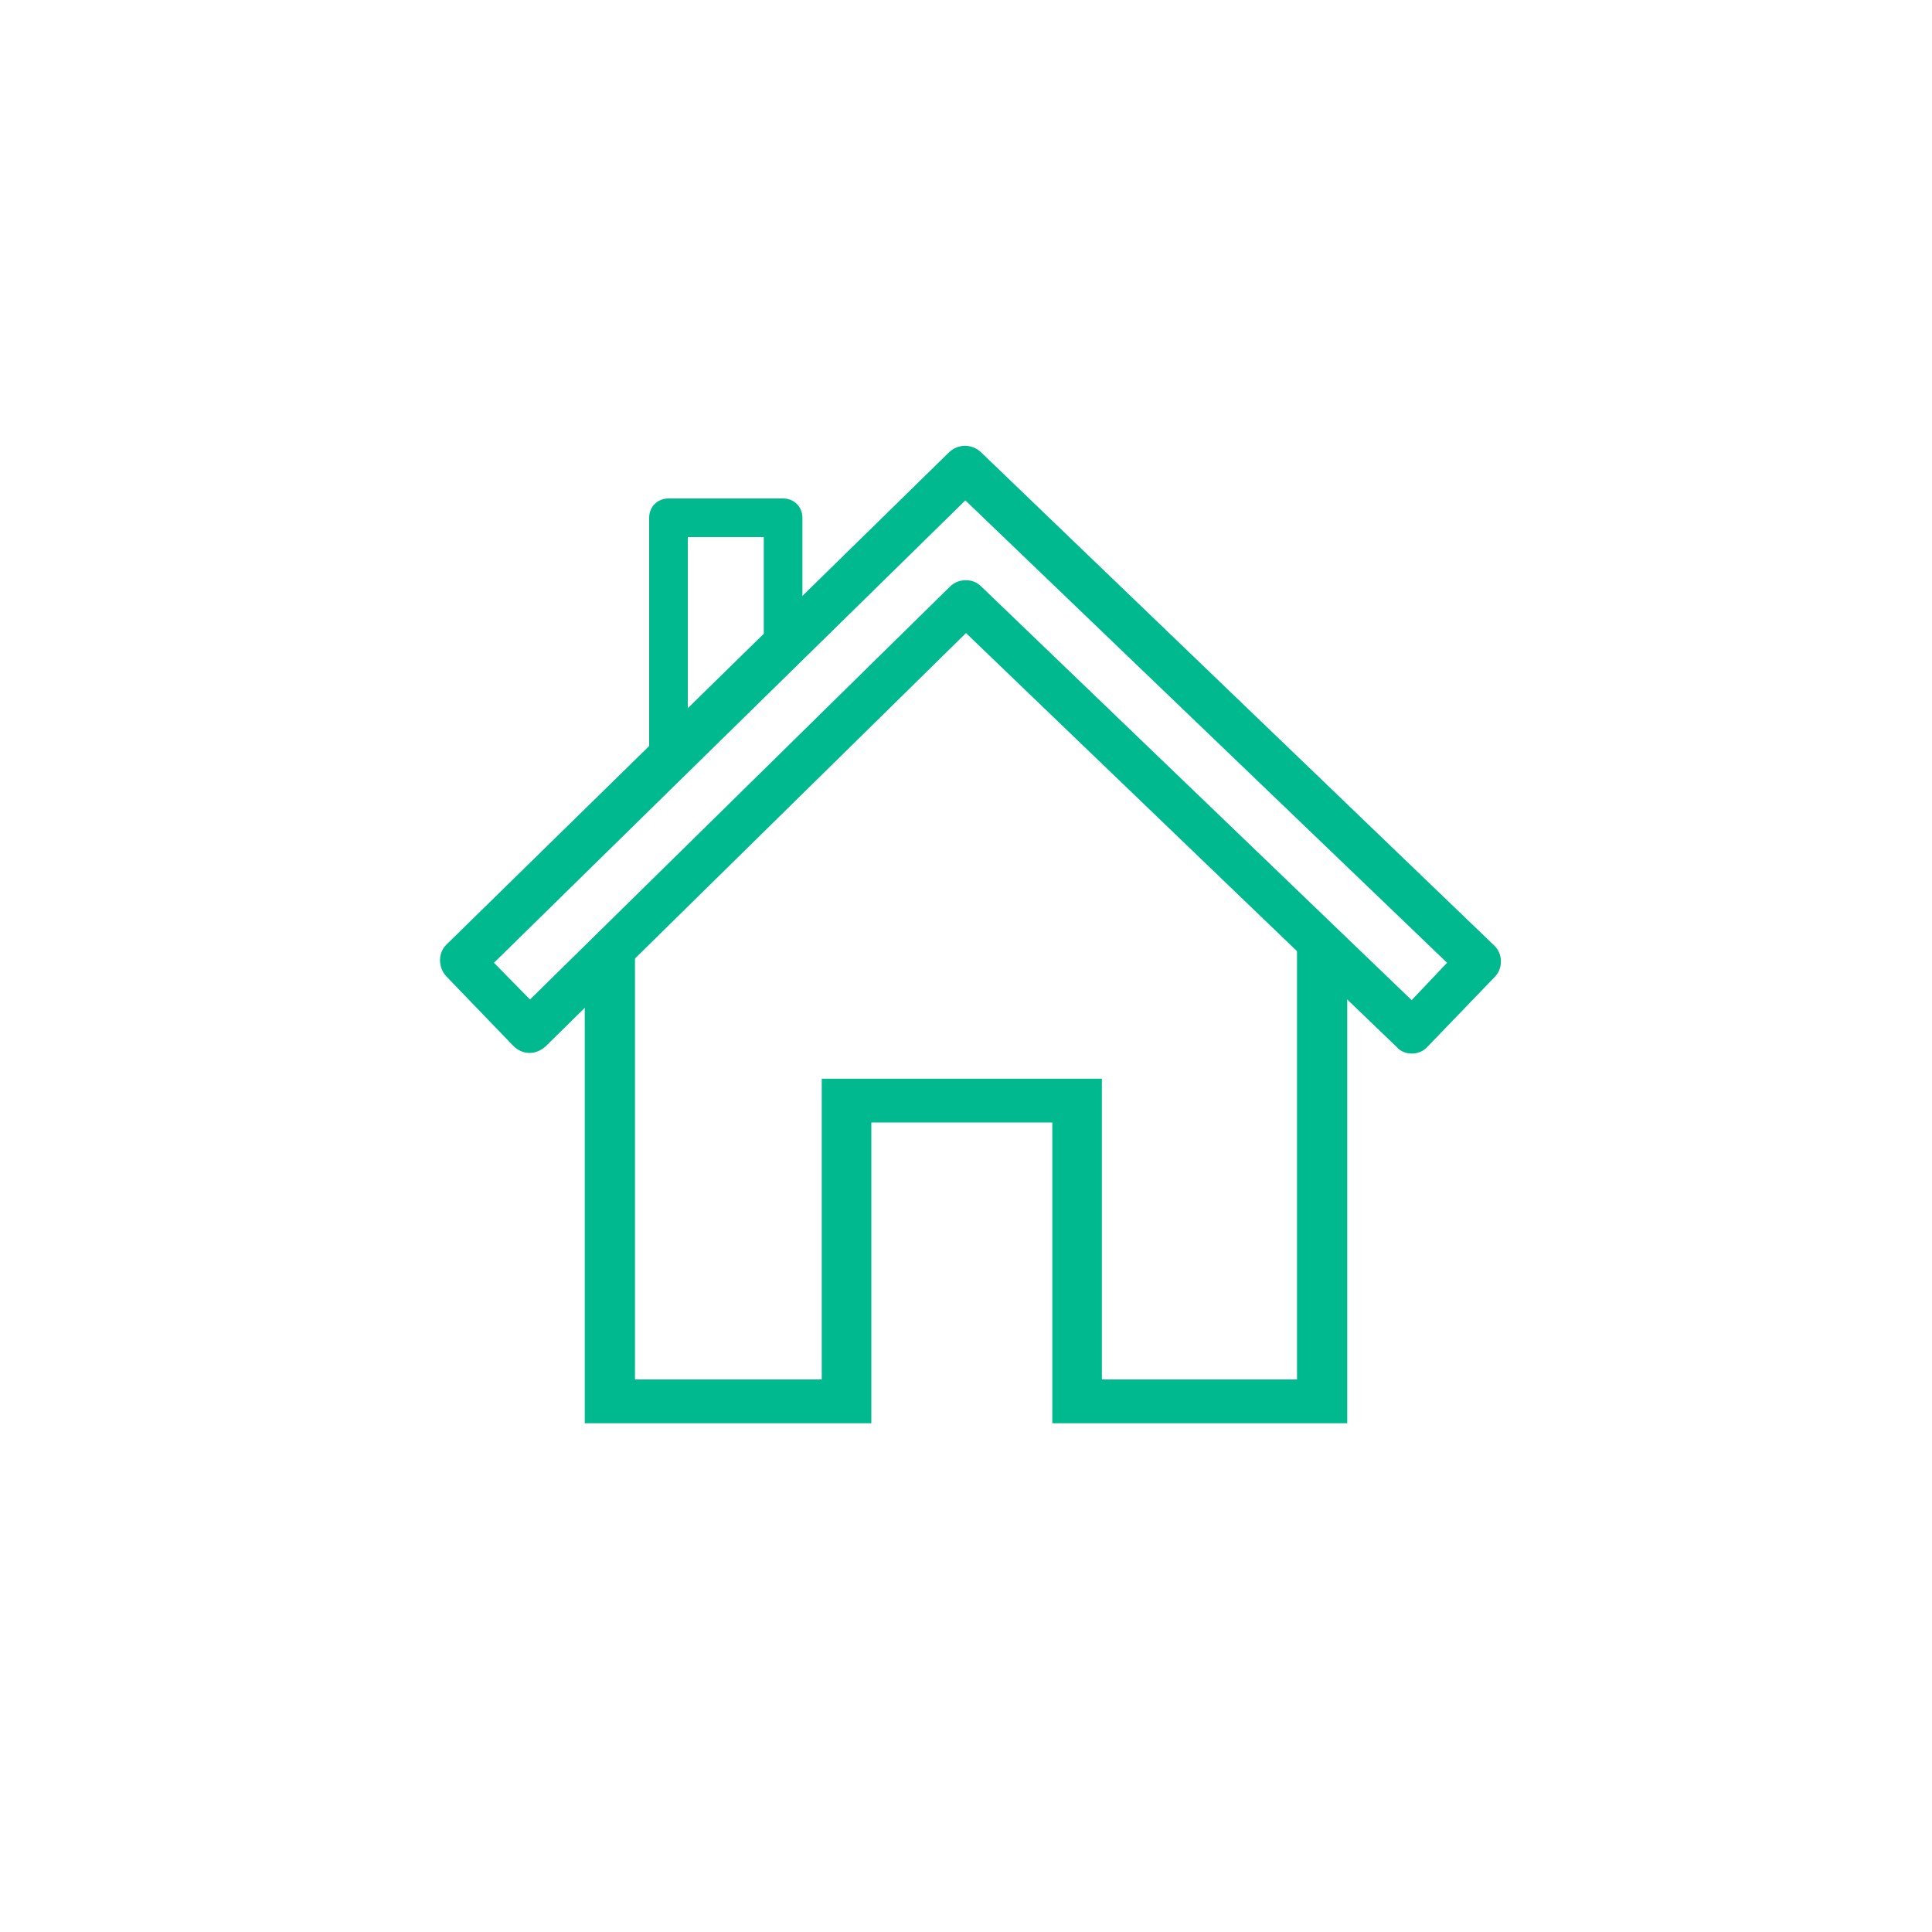
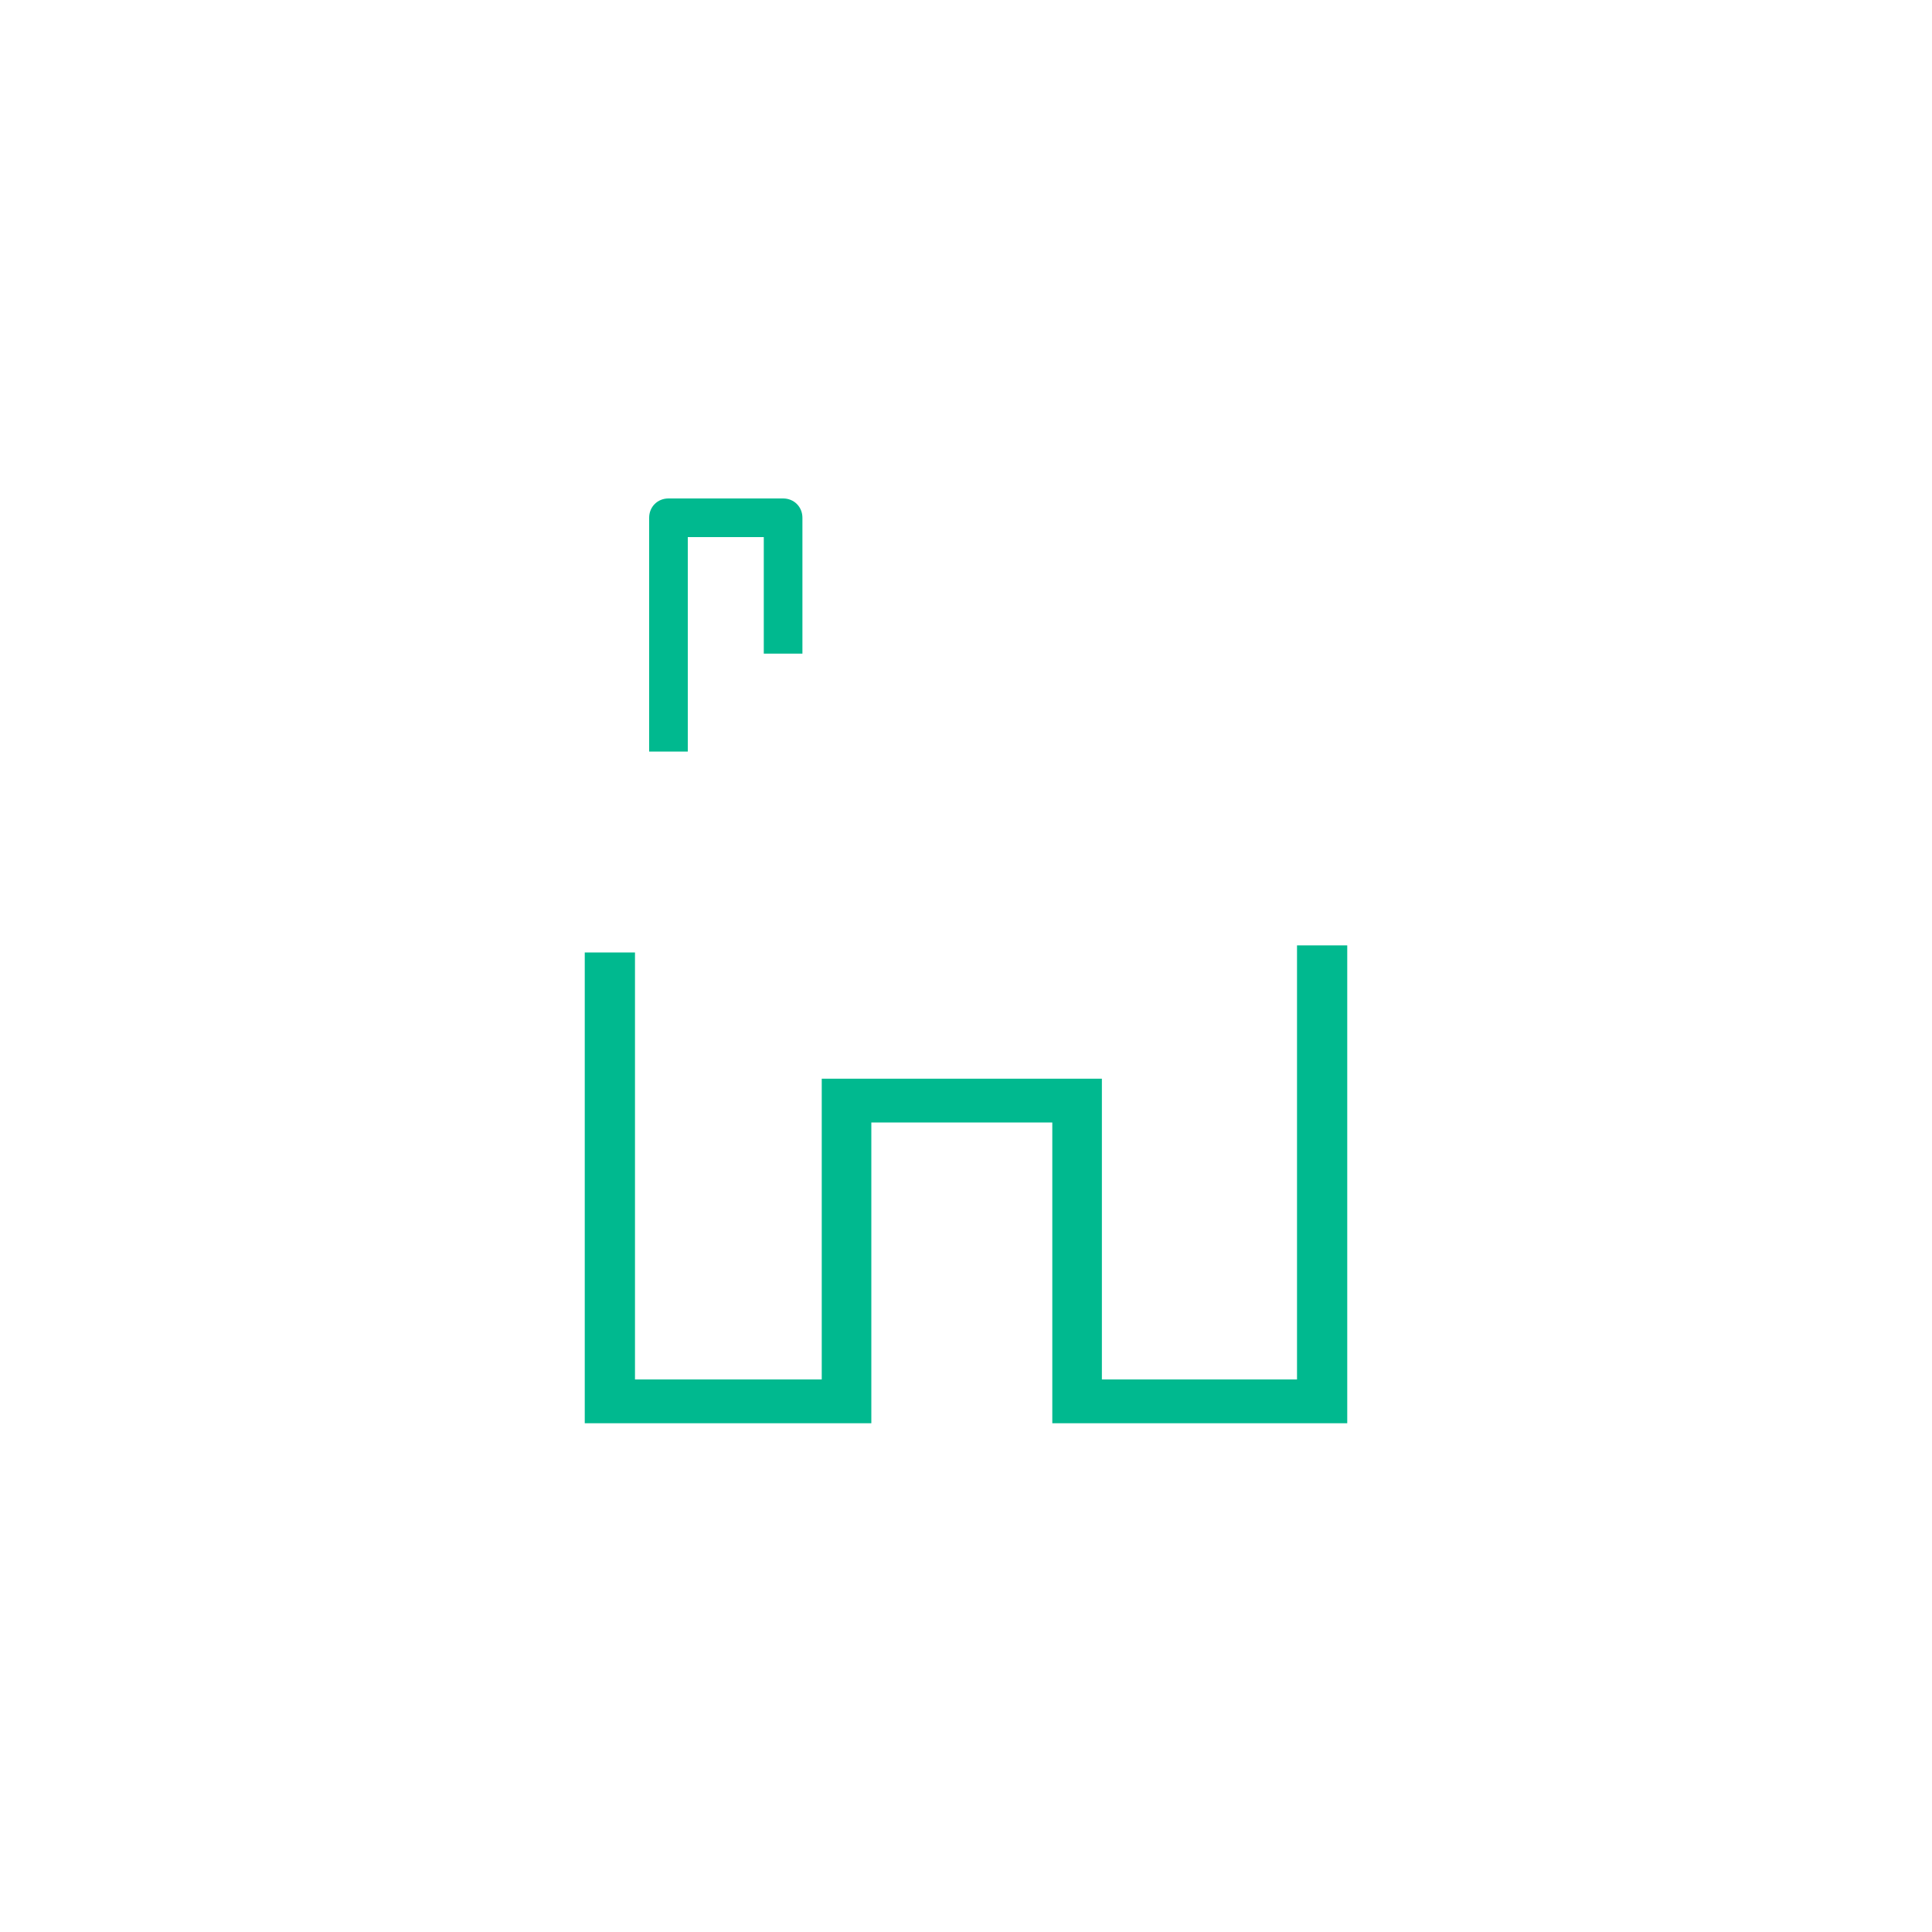
<svg xmlns="http://www.w3.org/2000/svg" version="1.1" viewBox="0 0 300 300">
  <defs>
    <style>
      .cls-1 {
        fill: #00b98f;
      }
    </style>
  </defs>
  <g>
    <g id="Capa_1">
      <polygon class="cls-1" points="209.2 221 163.4 221 163.4 174.3 135.3 174.3 135.3 221 90.8 221 90.8 147.9 98.6 147.9 98.6 214.2 127.6 214.2 127.6 167.5 171.1 167.5 171.1 214.2 201.4 214.2 201.4 146.8 209.2 146.8 209.2 221" />
      <path class="cls-1" d="M106.8,116.7h-6v-36.3c0-1.7,1.3-3,3-3h17.8c1.7,0,3,1.3,3,3v21.1h-6v-18.1h-11.8v33.3Z" />
-       <path class="cls-1" d="M219.3,163.6c-.9,0-1.8-.3-2.4-1l-66.9-64.3-65.3,64.2c-.7.6-1.5,1-2.5,1-.9,0-1.8-.4-2.5-1.1l-10.4-10.8c-1.3-1.4-1.3-3.6,0-4.9l78.1-76.5c1.4-1.3,3.5-1.3,4.9,0l79.7,76.6c1.4,1.3,1.4,3.6.1,4.9l-10.4,10.8c-.6.7-1.5,1.1-2.5,1.1,0,0,0,0,0,0ZM150,90.1c.9,0,1.7.3,2.4,1l66.8,64.2,5.5-5.8-74.8-71.8-73.2,71.8,5.6,5.7,65.2-64.1c.7-.7,1.6-1,2.4-1Z" />
    </g>
  </g>
</svg>